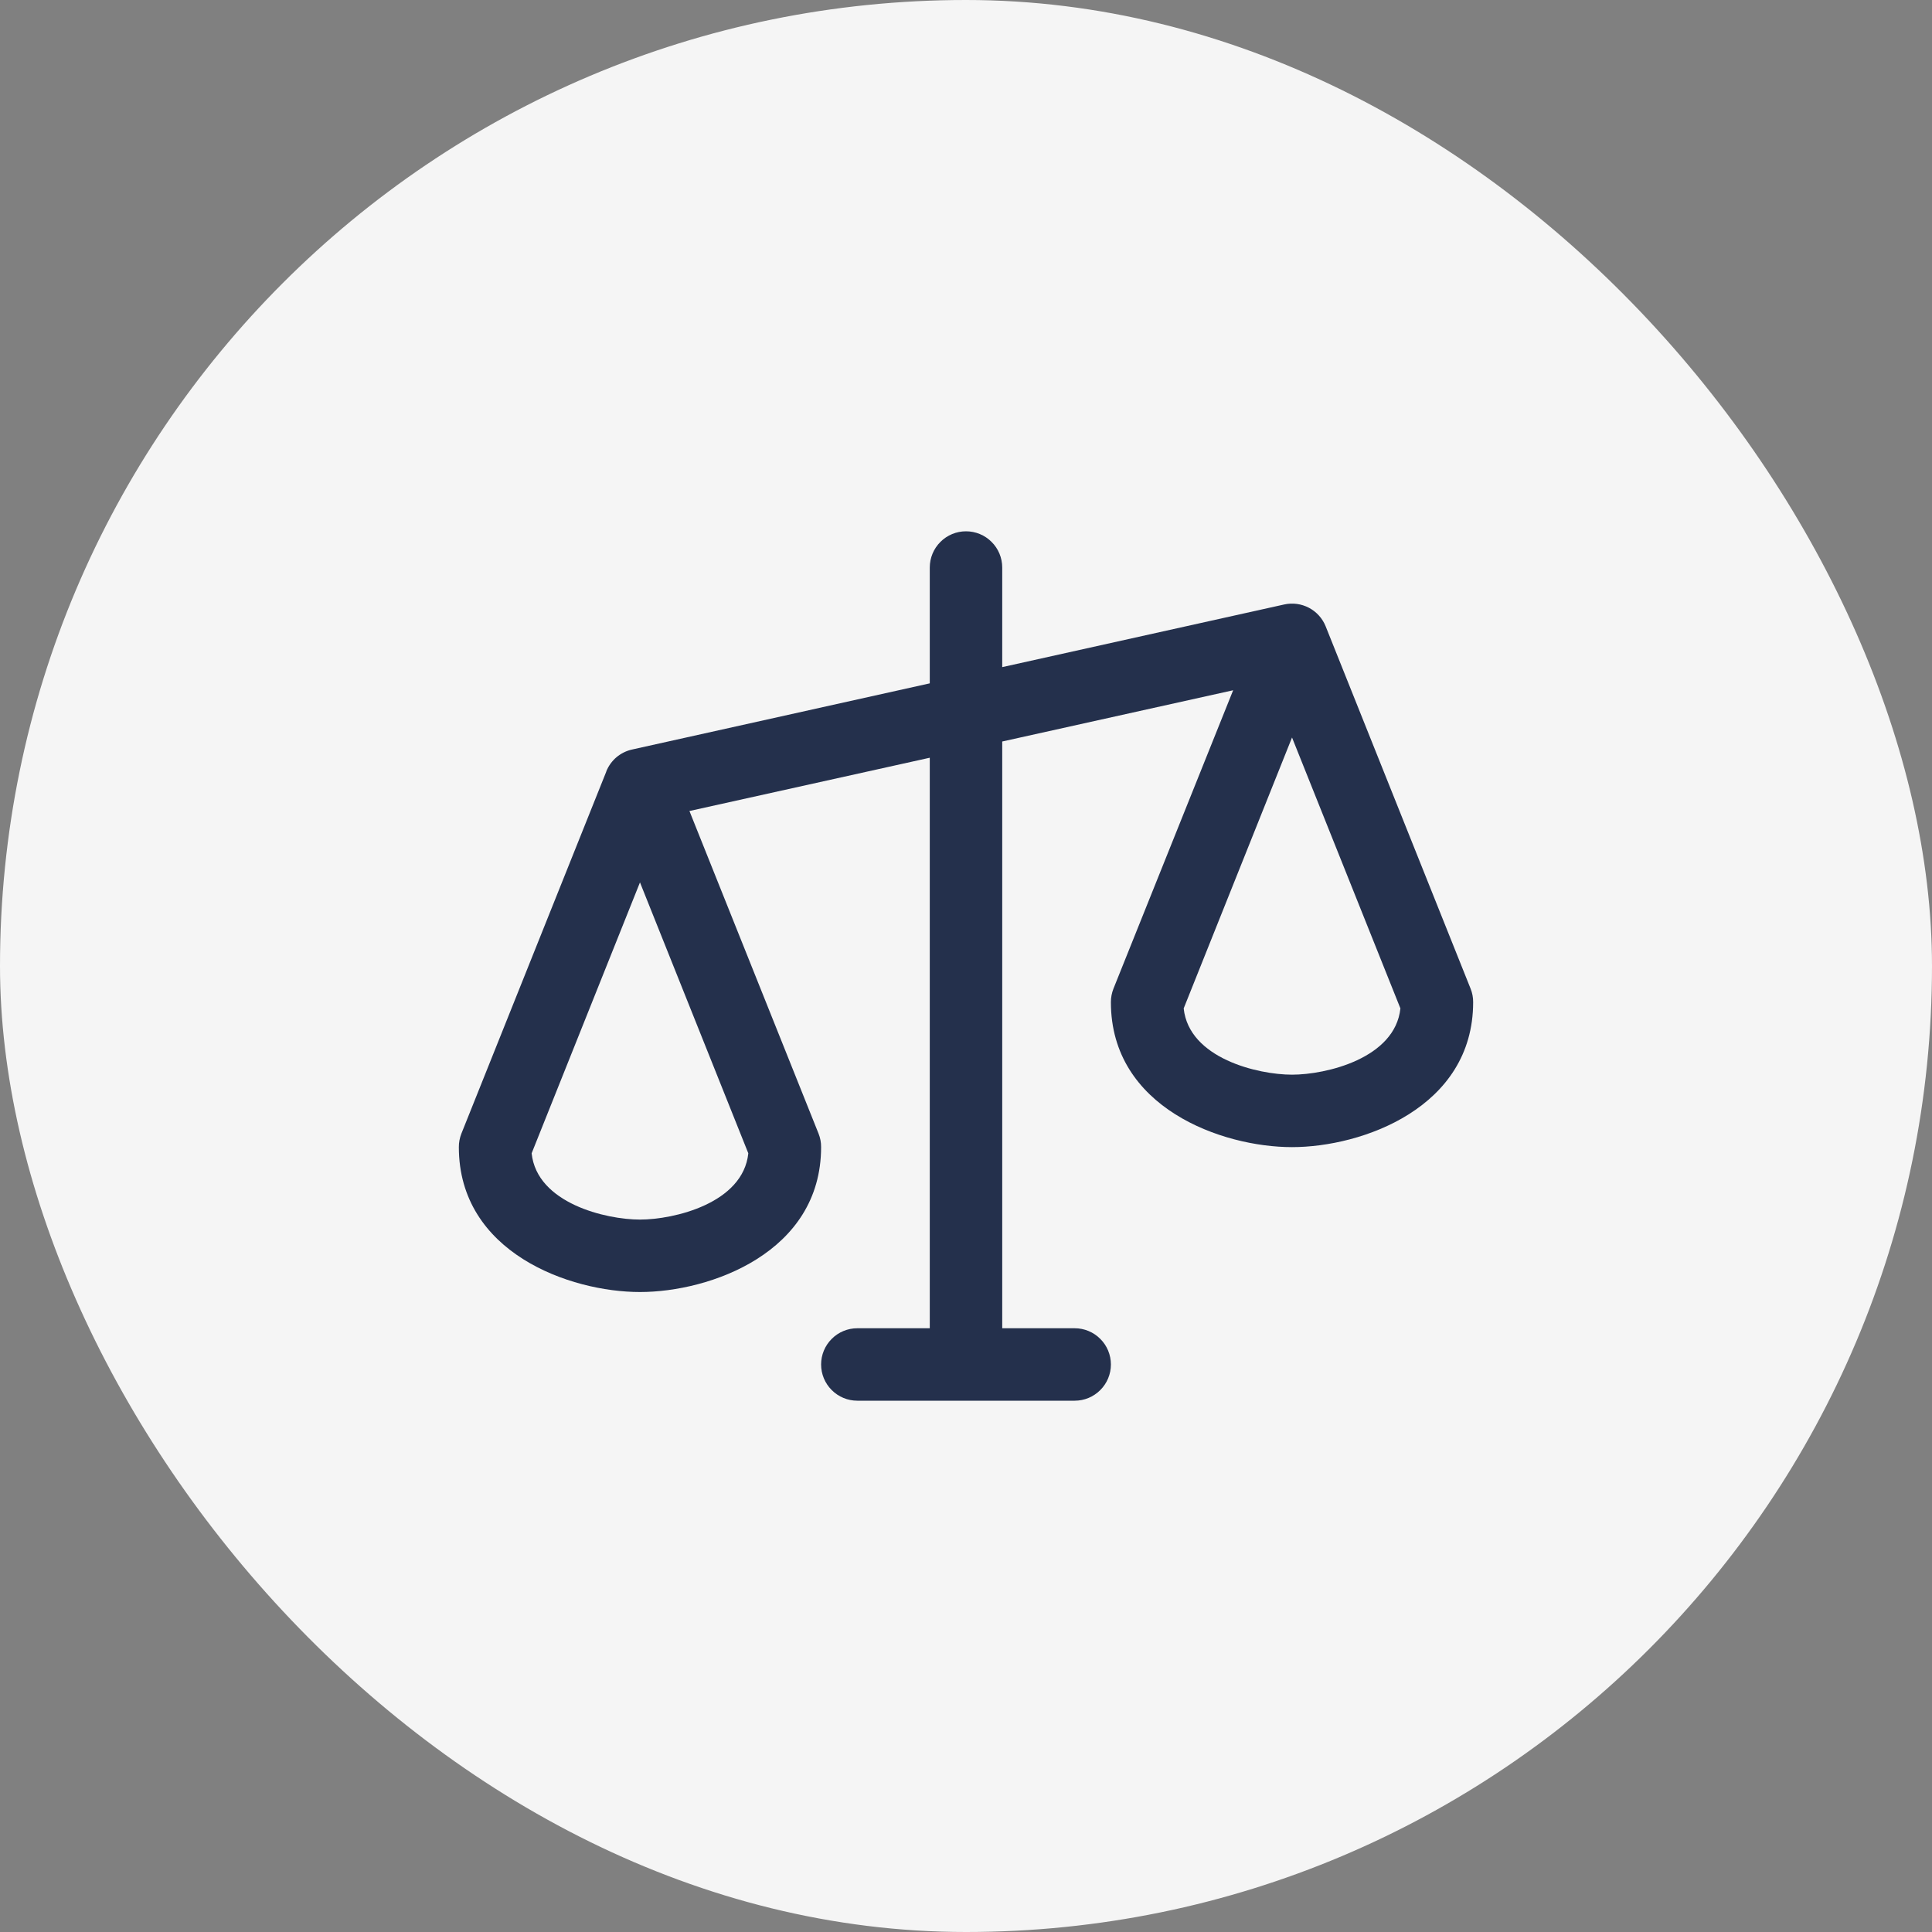
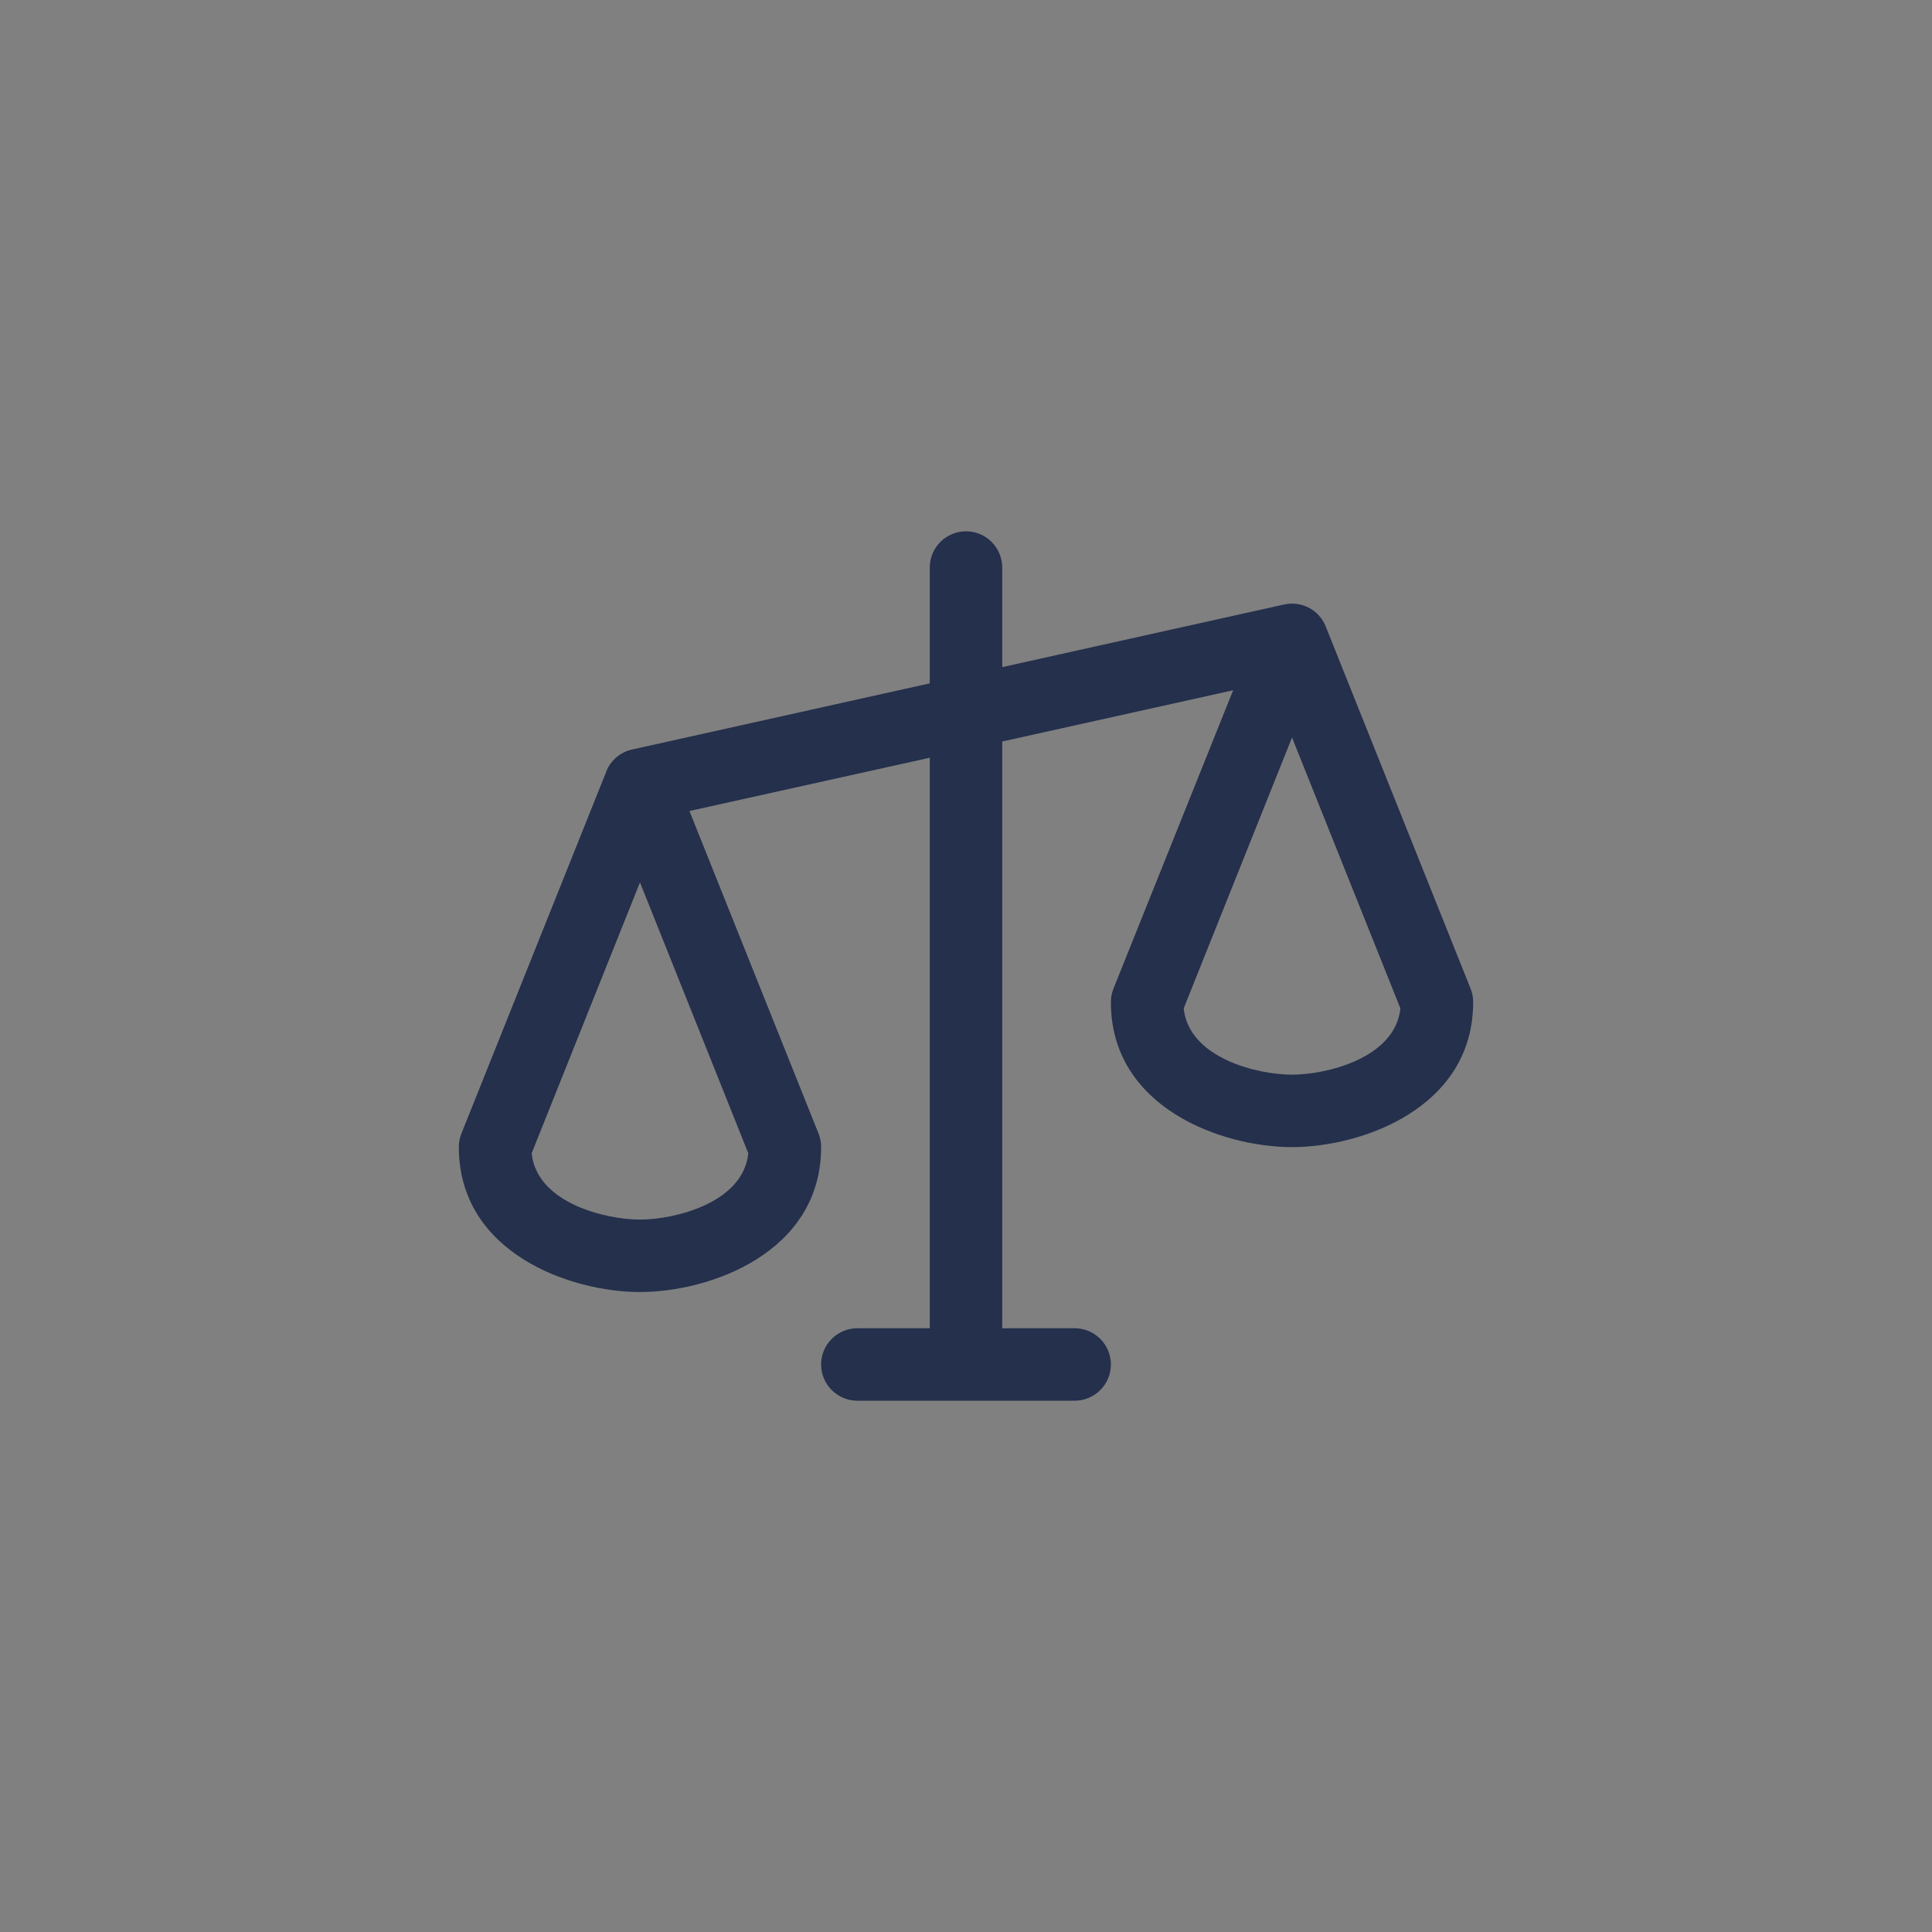
<svg xmlns="http://www.w3.org/2000/svg" width="40" height="40" viewBox="0 0 40 40" fill="none">
  <rect x="0" y="0" width="40" height="40" fill="#808080" stroke="none" />
-   <rect width="40" height="40" rx="20" fill="#F5F5F5" />
  <path d="M30.447 20.469L27.447 12.969C27.381 12.803 27.258 12.667 27.101 12.584C26.943 12.501 26.762 12.476 26.588 12.515L20.75 13.812V11.75C20.75 11.551 20.671 11.36 20.53 11.22C20.39 11.079 20.199 11 20 11C19.801 11 19.61 11.079 19.47 11.22C19.329 11.36 19.25 11.551 19.25 11.75V14.148L13.087 15.518C12.968 15.544 12.857 15.599 12.764 15.677C12.671 15.756 12.599 15.856 12.553 15.969V15.974L9.553 23.469C9.518 23.558 9.499 23.654 9.5 23.75C9.5 25.935 11.801 26.75 13.25 26.75C14.699 26.75 17 25.935 17 23.75C17.001 23.654 16.983 23.558 16.947 23.469L14.274 16.791L19.25 15.688V27.5H17.75C17.551 27.5 17.36 27.579 17.22 27.72C17.079 27.86 17 28.051 17 28.25C17 28.449 17.079 28.64 17.22 28.78C17.36 28.921 17.551 29 17.75 29H22.25C22.449 29 22.64 28.921 22.78 28.78C22.921 28.64 23 28.449 23 28.25C23 28.051 22.921 27.86 22.78 27.72C22.64 27.579 22.449 27.5 22.25 27.5H20.75V15.352L25.531 14.291L23.053 20.469C23.018 20.558 22.999 20.654 23 20.75C23 22.935 25.301 23.75 26.75 23.75C28.199 23.75 30.5 22.935 30.5 20.75C30.501 20.654 30.483 20.558 30.447 20.469ZM13.25 25.25C12.544 25.25 11.116 24.912 11.007 23.878L13.25 18.269L15.493 23.878C15.384 24.912 13.956 25.25 13.25 25.25ZM26.75 22.25C26.044 22.25 24.616 21.912 24.507 20.878L26.75 15.269L28.994 20.878C28.884 21.912 27.456 22.25 26.75 22.25Z" fill="#24304C" />
</svg>